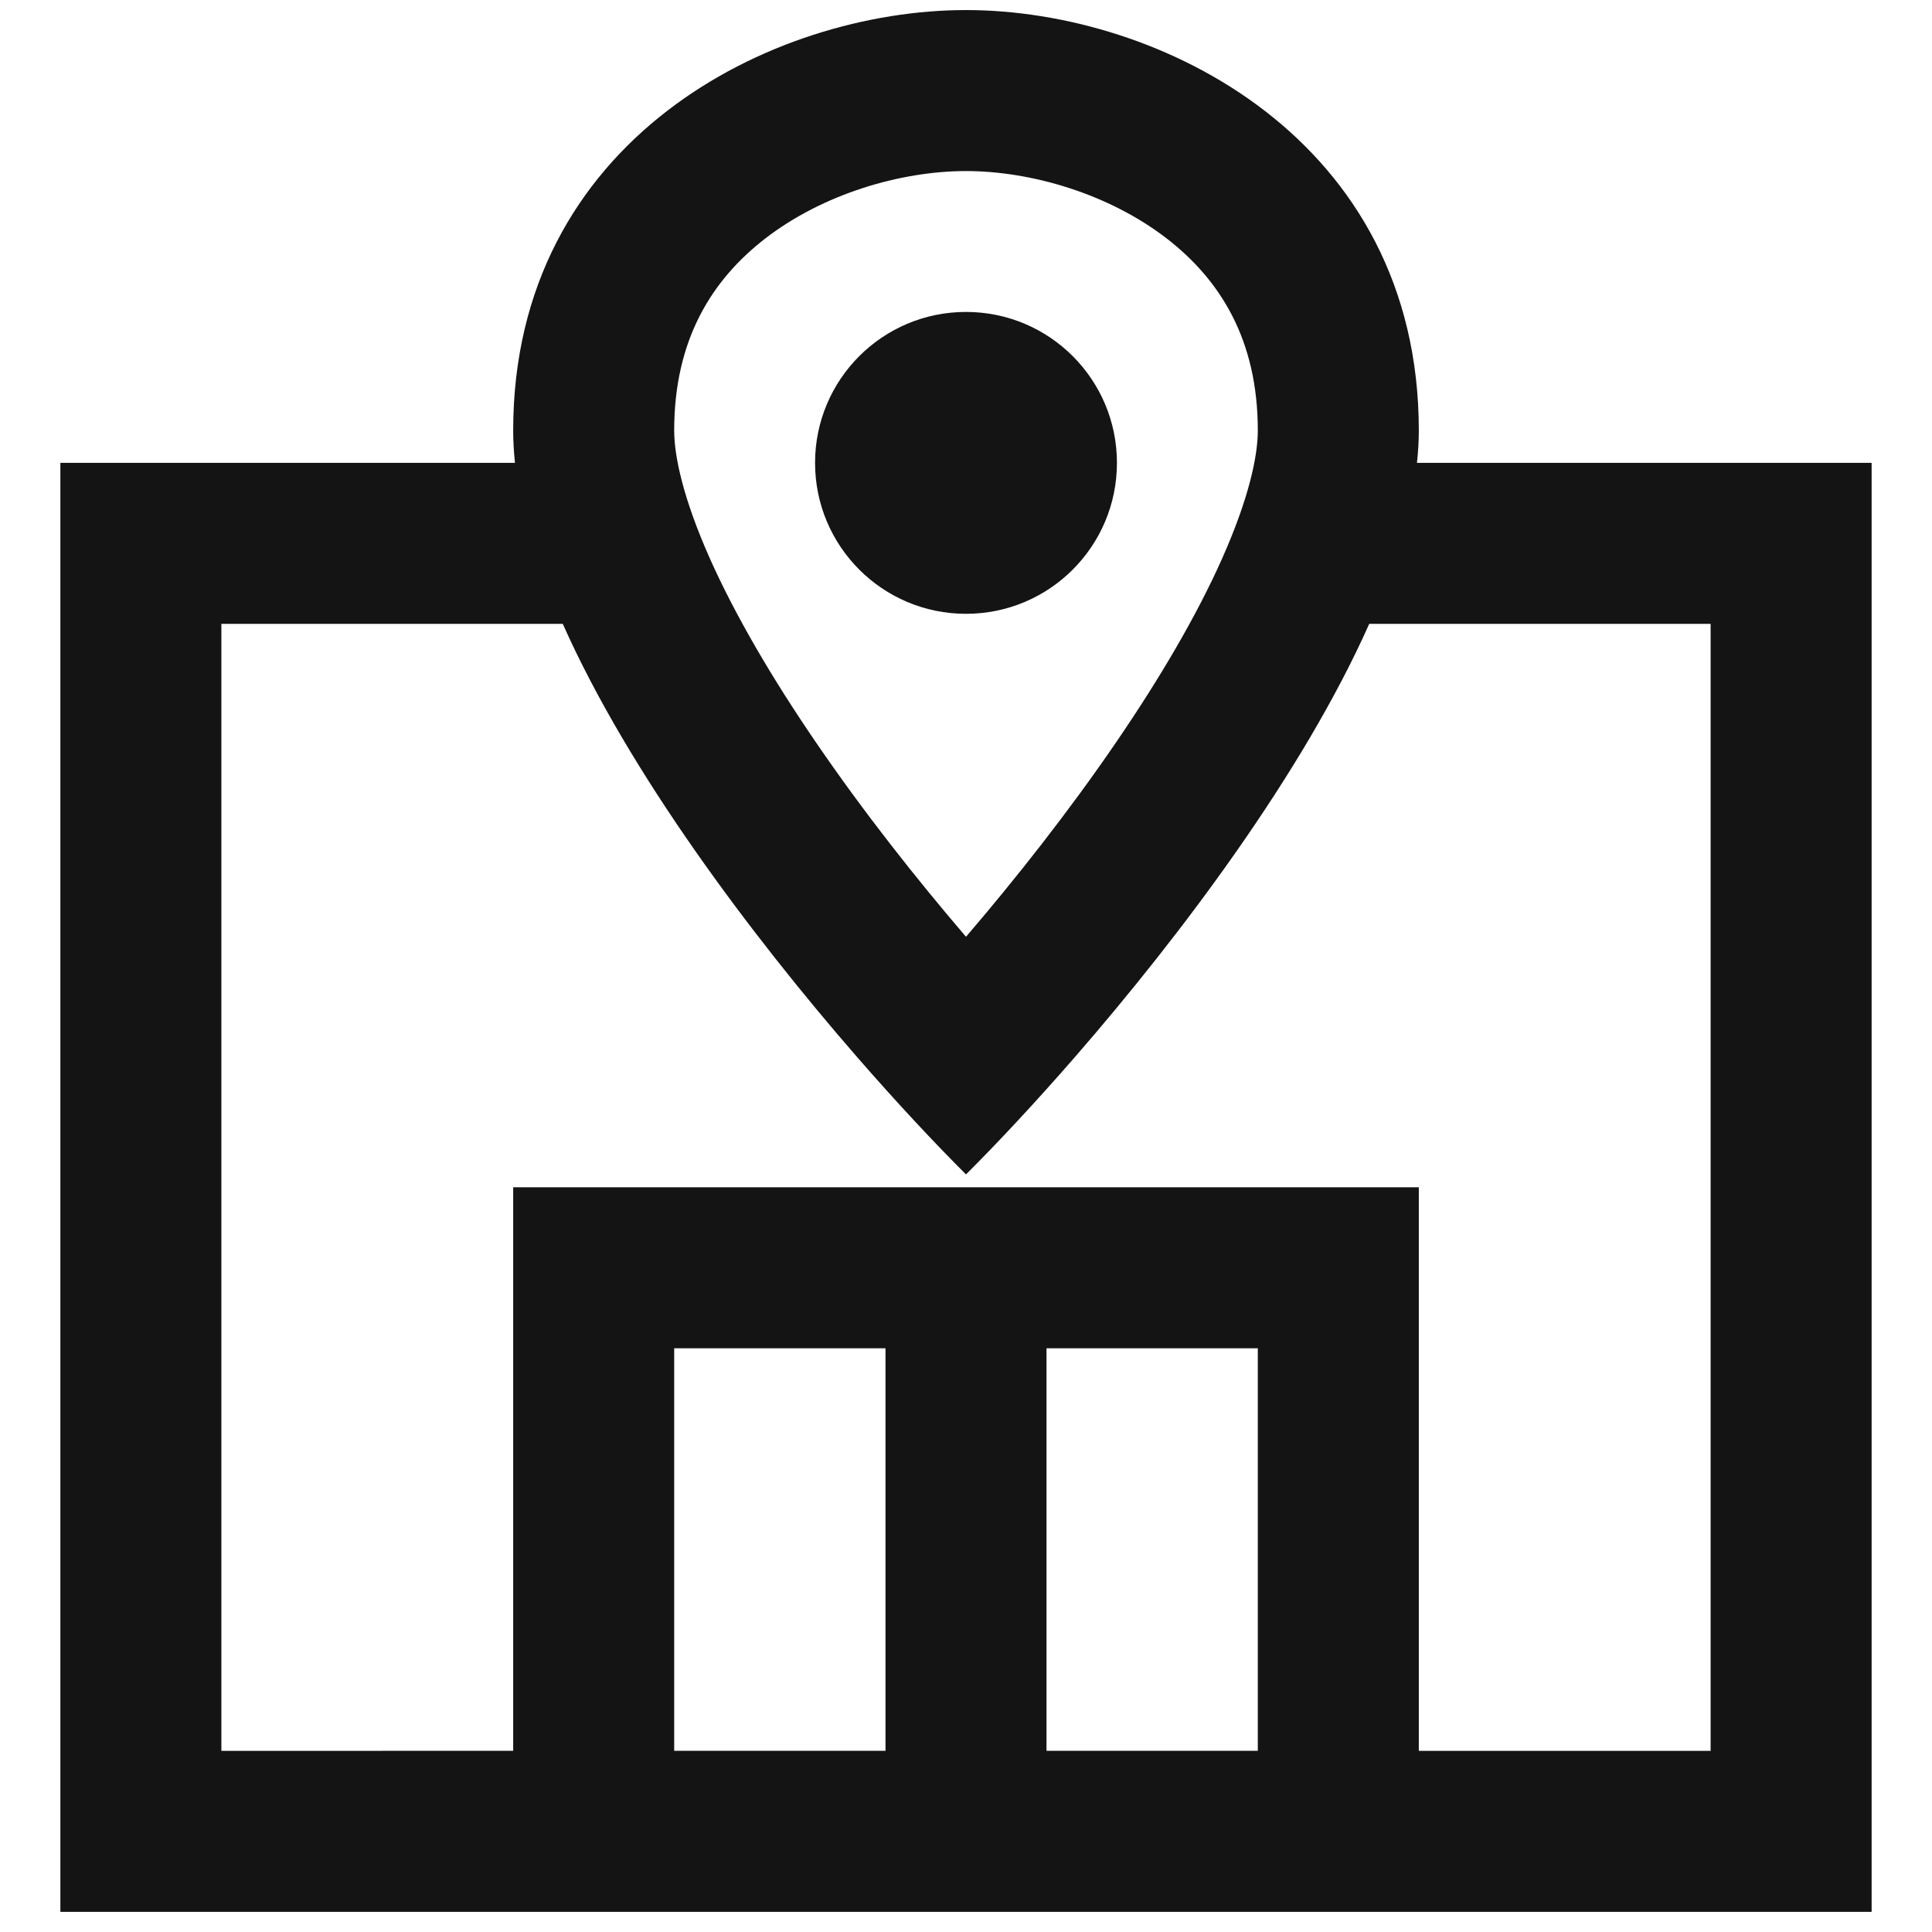
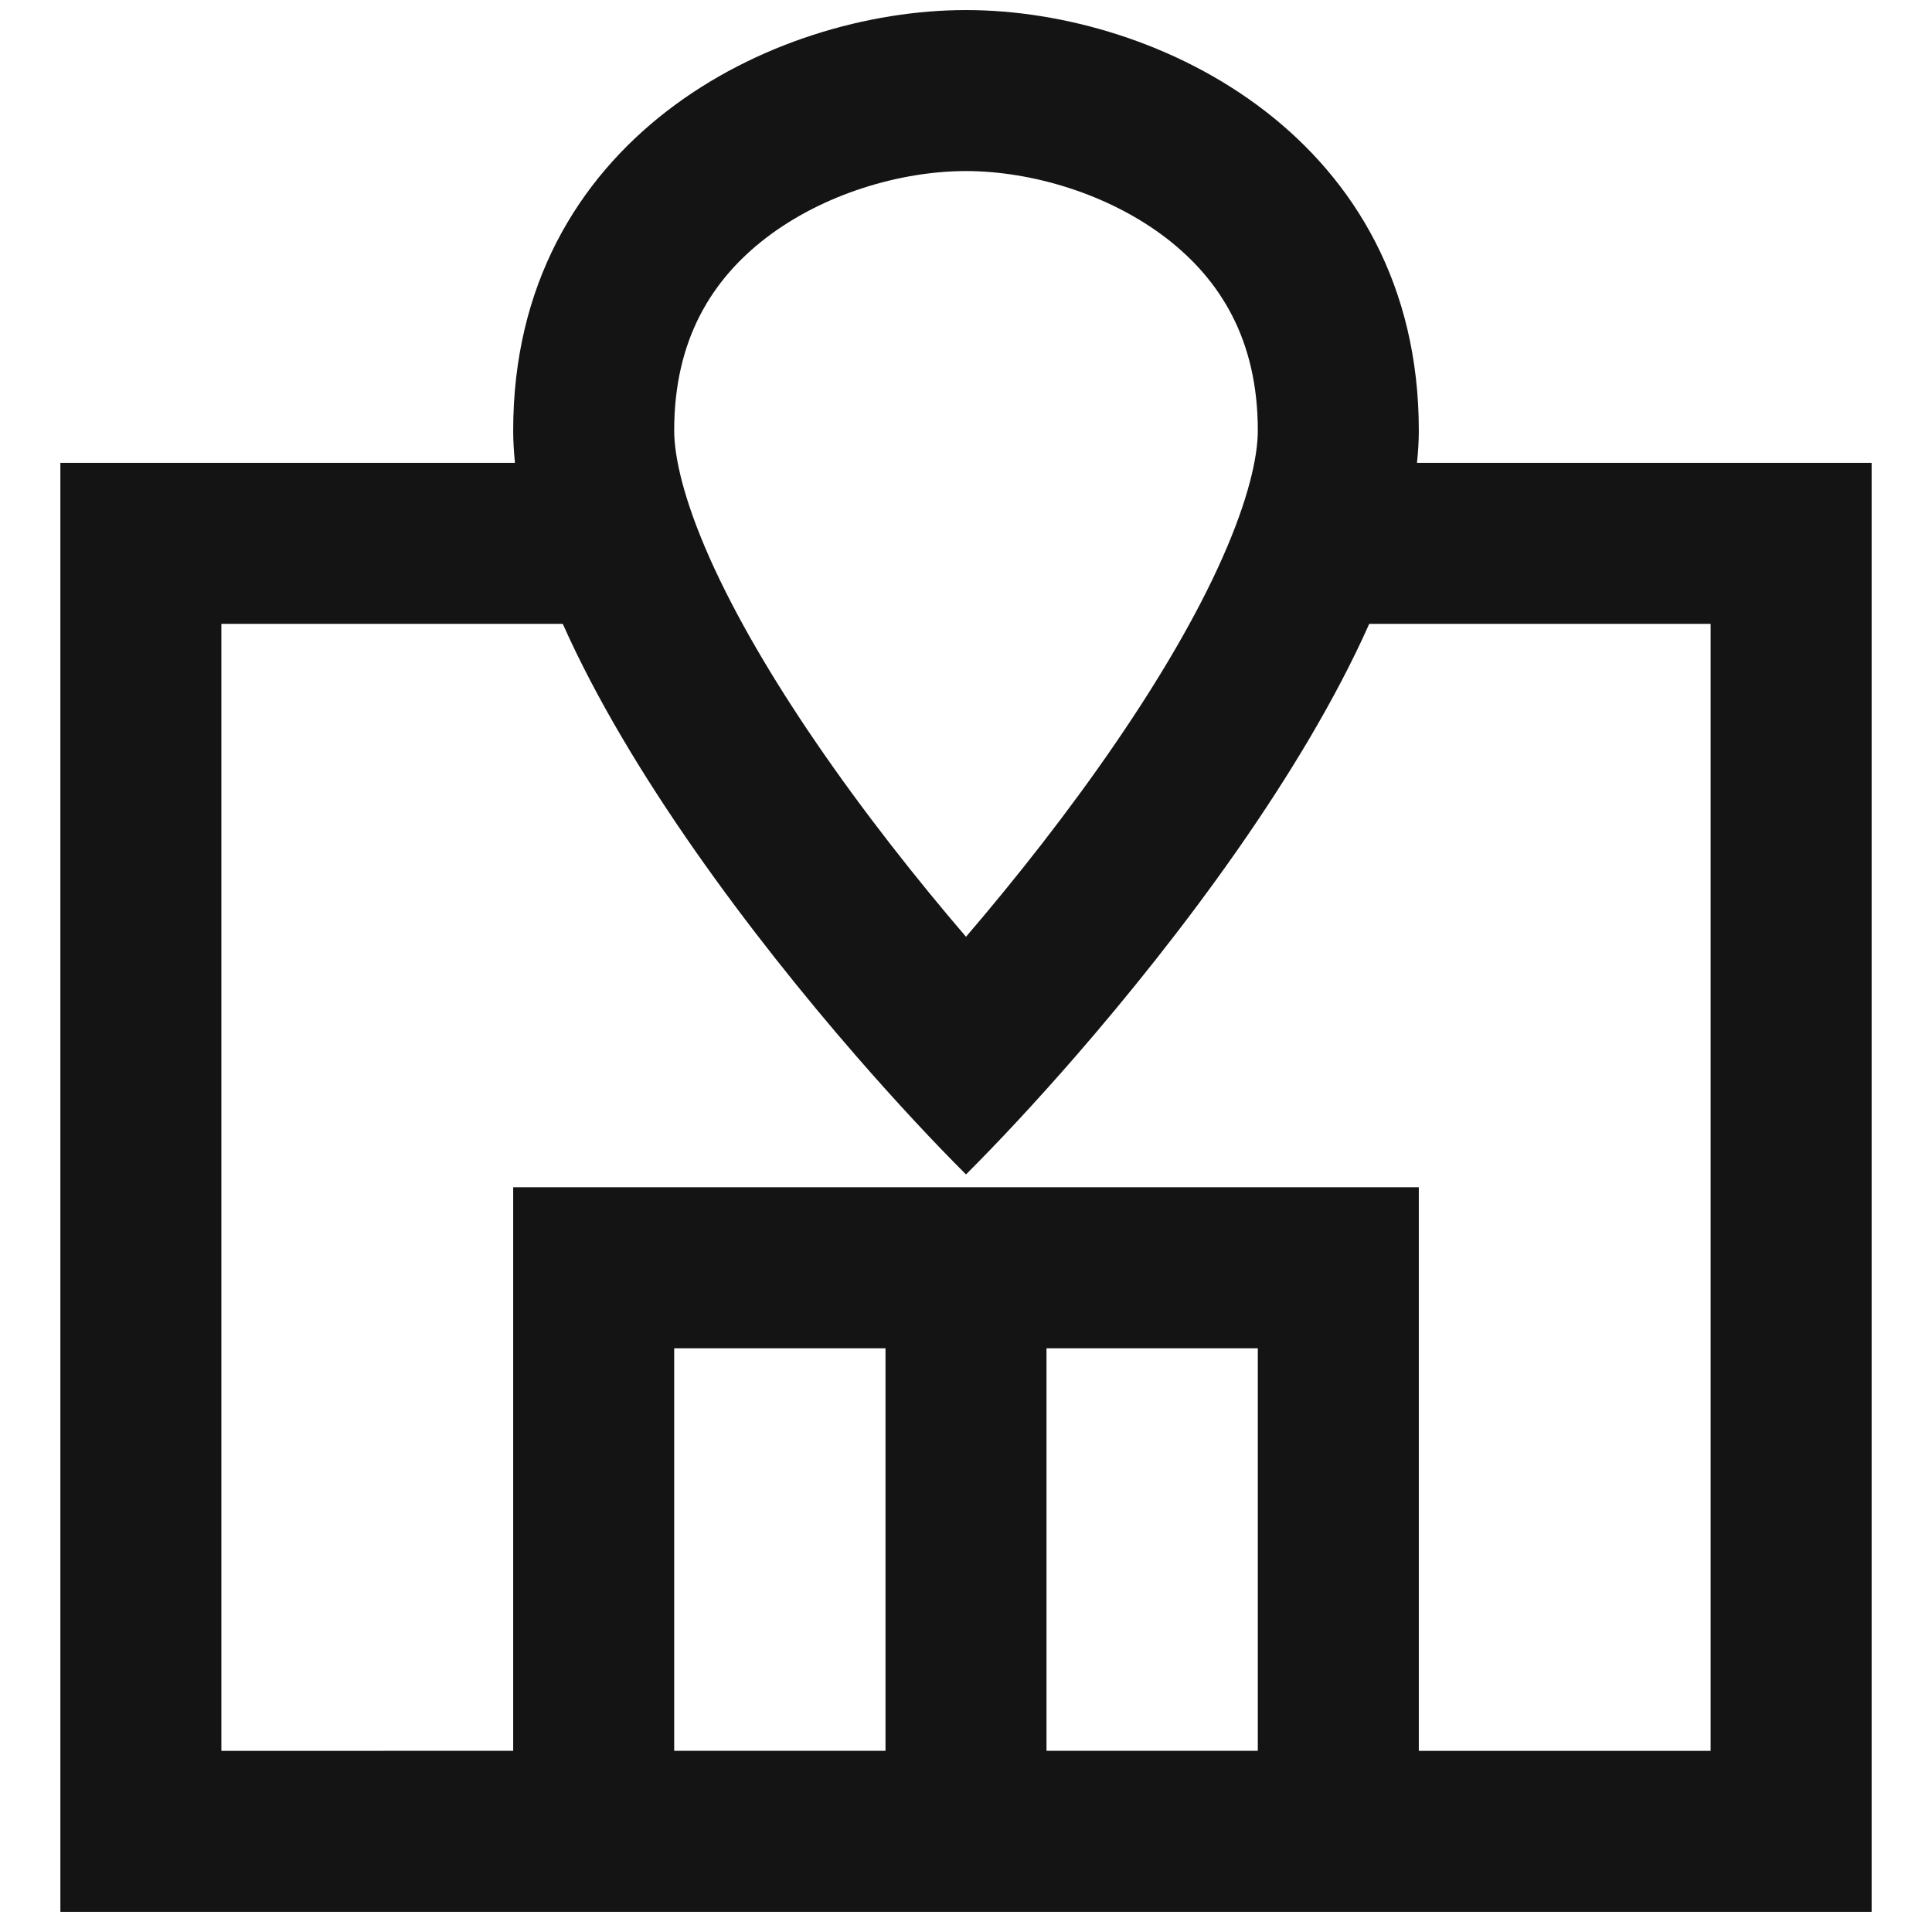
<svg xmlns="http://www.w3.org/2000/svg" width="24" height="24" viewBox="0 0 24 24" fill="none">
-   <path d="M12 7.625C13.036 7.625 13.875 6.786 13.875 5.75C13.875 4.714 13.036 3.875 12 3.875C10.964 3.875 10.125 4.714 10.125 5.75C10.125 6.786 10.964 7.625 12 7.625Z" fill="#141414" />
  <path fill-rule="evenodd" clip-rule="evenodd" d="M17.602 5.75C17.617 5.613 17.625 5.479 17.625 5.348C17.625 1.732 14.411 0.125 12 0.125C9.589 0.125 6.375 1.732 6.375 5.348C6.375 5.479 6.383 5.613 6.397 5.75H0.75V23.75H23.25V5.75H17.602ZM10.639 13.122C11.14 13.698 11.61 14.2 12 14.589C12.39 14.2 12.86 13.698 13.361 13.122C14.668 11.618 16.183 9.605 17.009 7.75H21.25V21.75H17.625V14.749H6.375V21.749L2.75 21.75V7.75H6.991C7.817 9.605 9.332 11.618 10.639 13.122ZM12 11.637C12.617 10.917 13.275 10.084 13.864 9.222C14.408 8.427 14.867 7.646 15.183 6.935C15.509 6.202 15.625 5.674 15.625 5.348C15.625 4.214 15.153 3.473 14.494 2.963C13.774 2.407 12.809 2.125 12 2.125C11.191 2.125 10.226 2.407 9.506 2.963C8.847 3.473 8.375 4.214 8.375 5.348C8.375 5.674 8.491 6.202 8.817 6.935C9.134 7.646 9.592 8.427 10.136 9.222C10.725 10.084 11.383 10.917 12 11.637ZM11 21.749V16.749H8.375V21.749H11ZM15.625 21.749H13V16.749H15.625V21.749Z" fill="#141414" />
</svg>